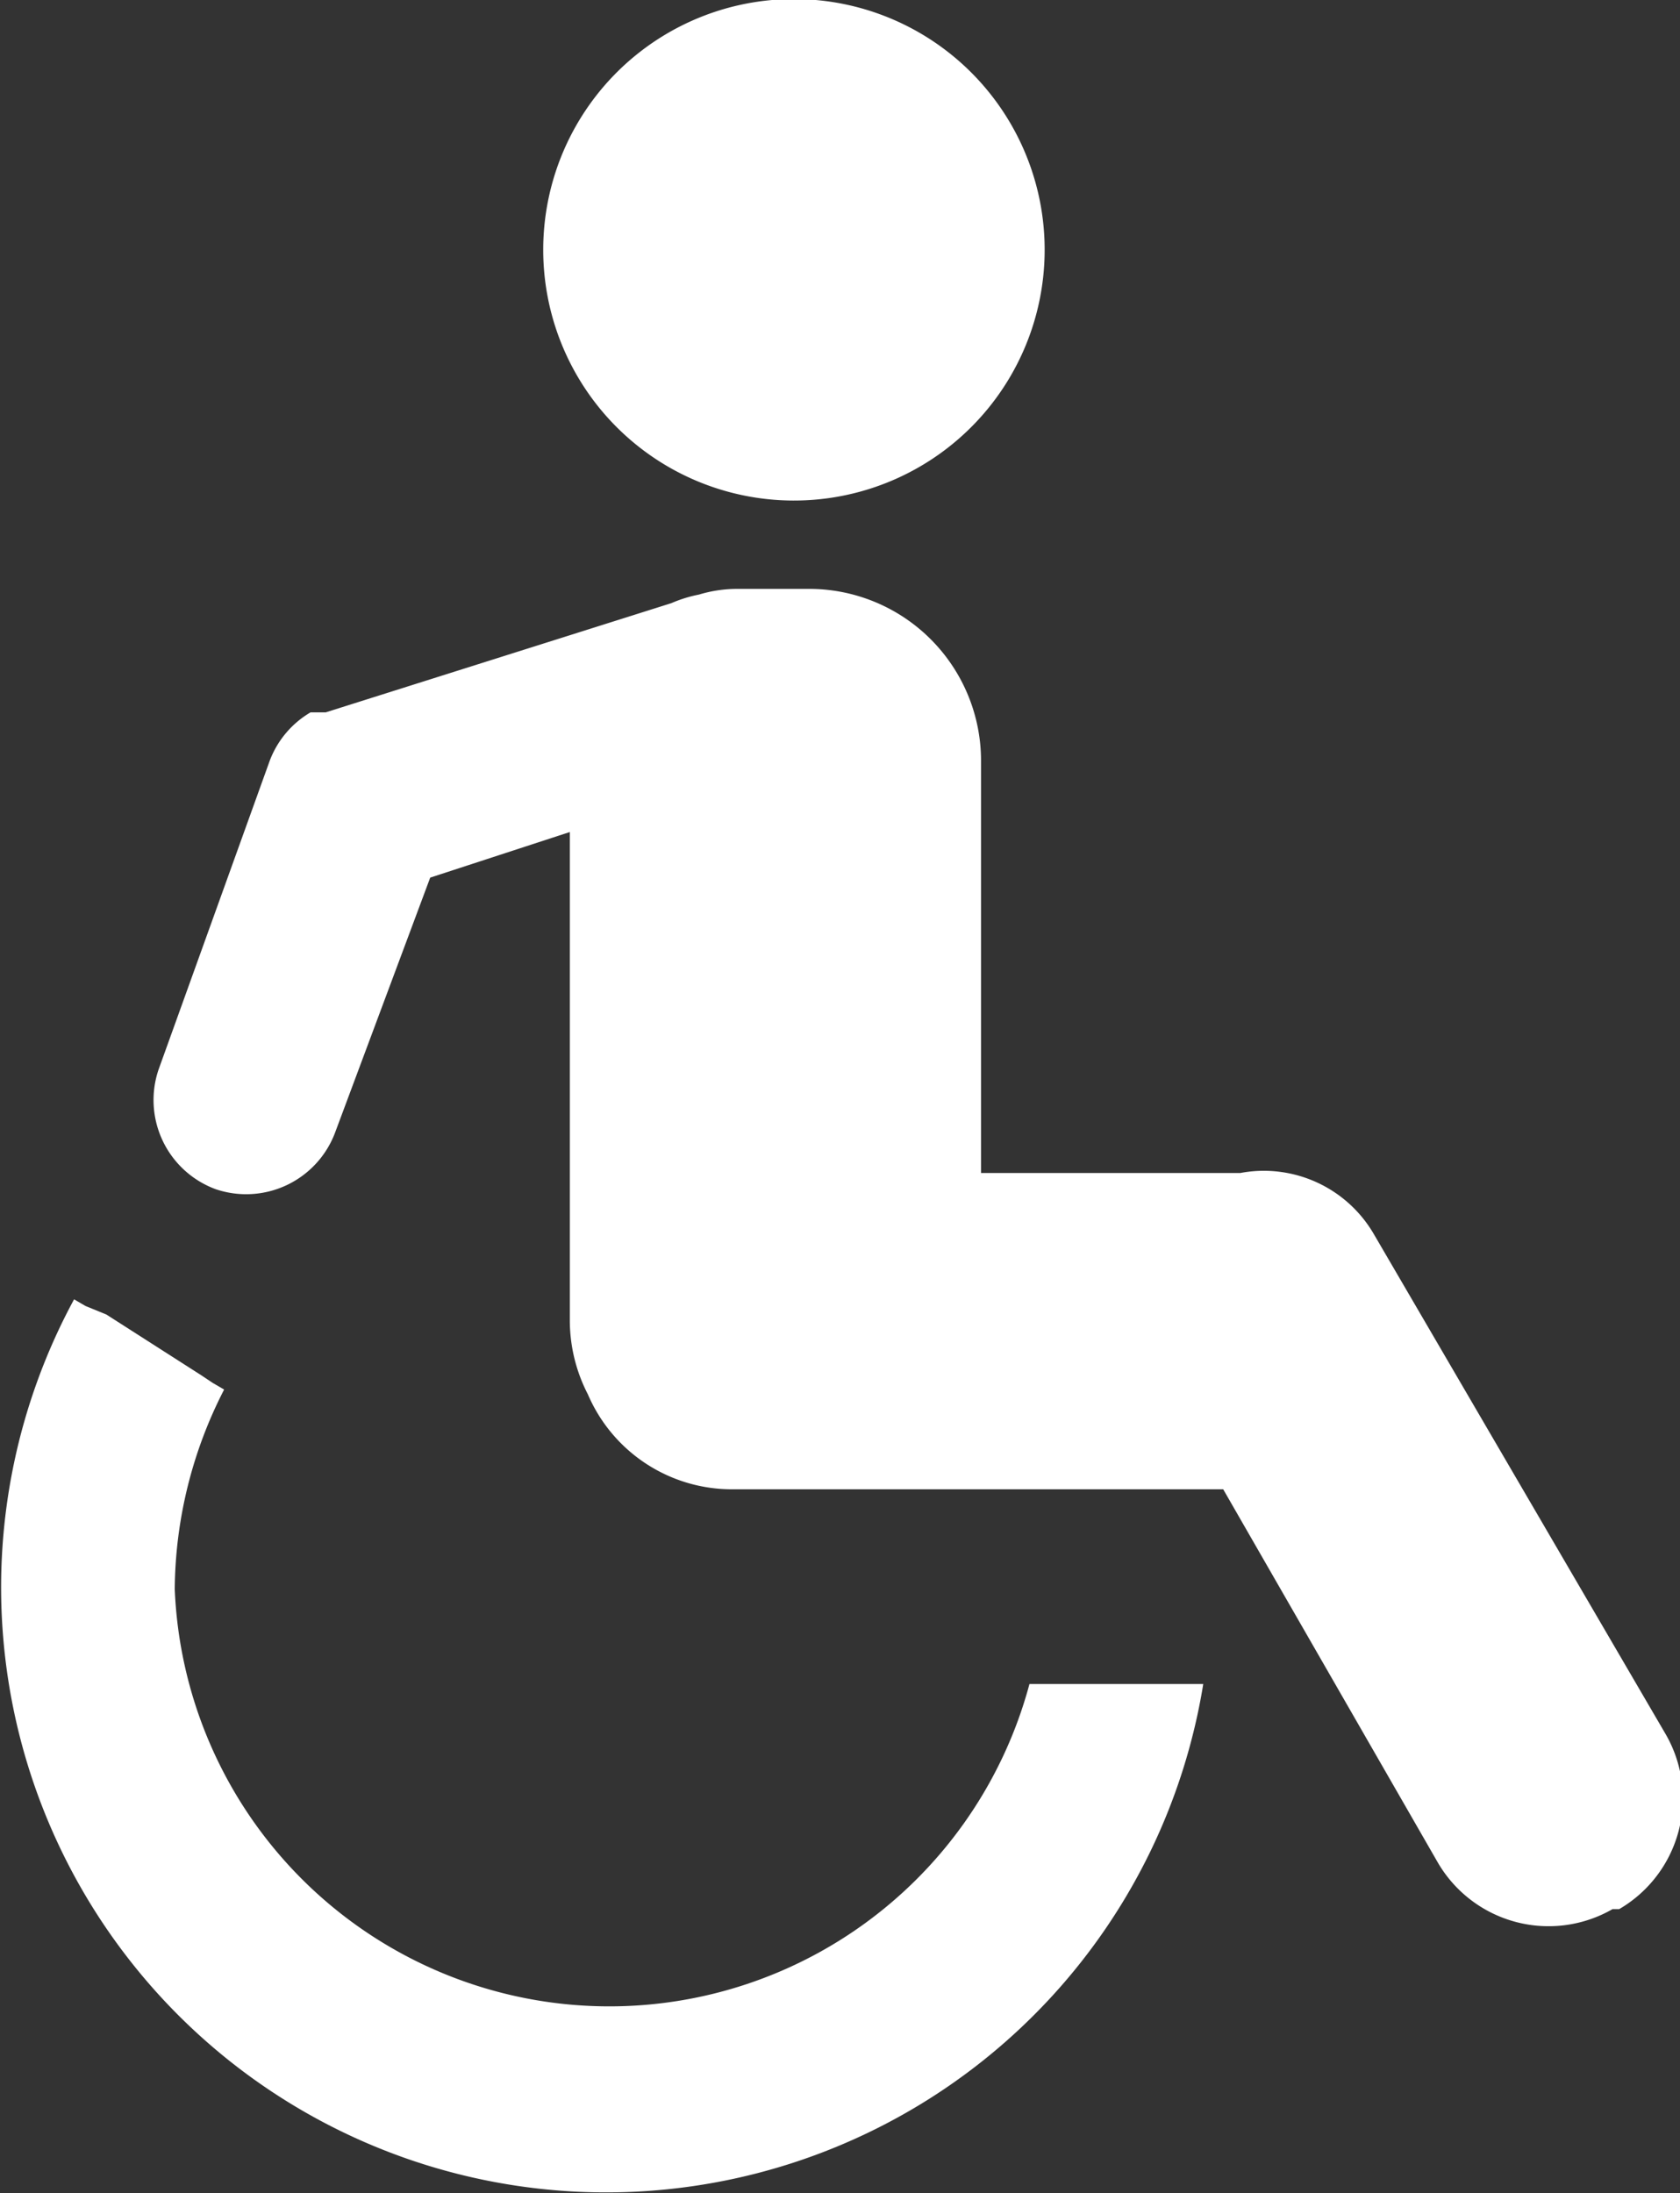
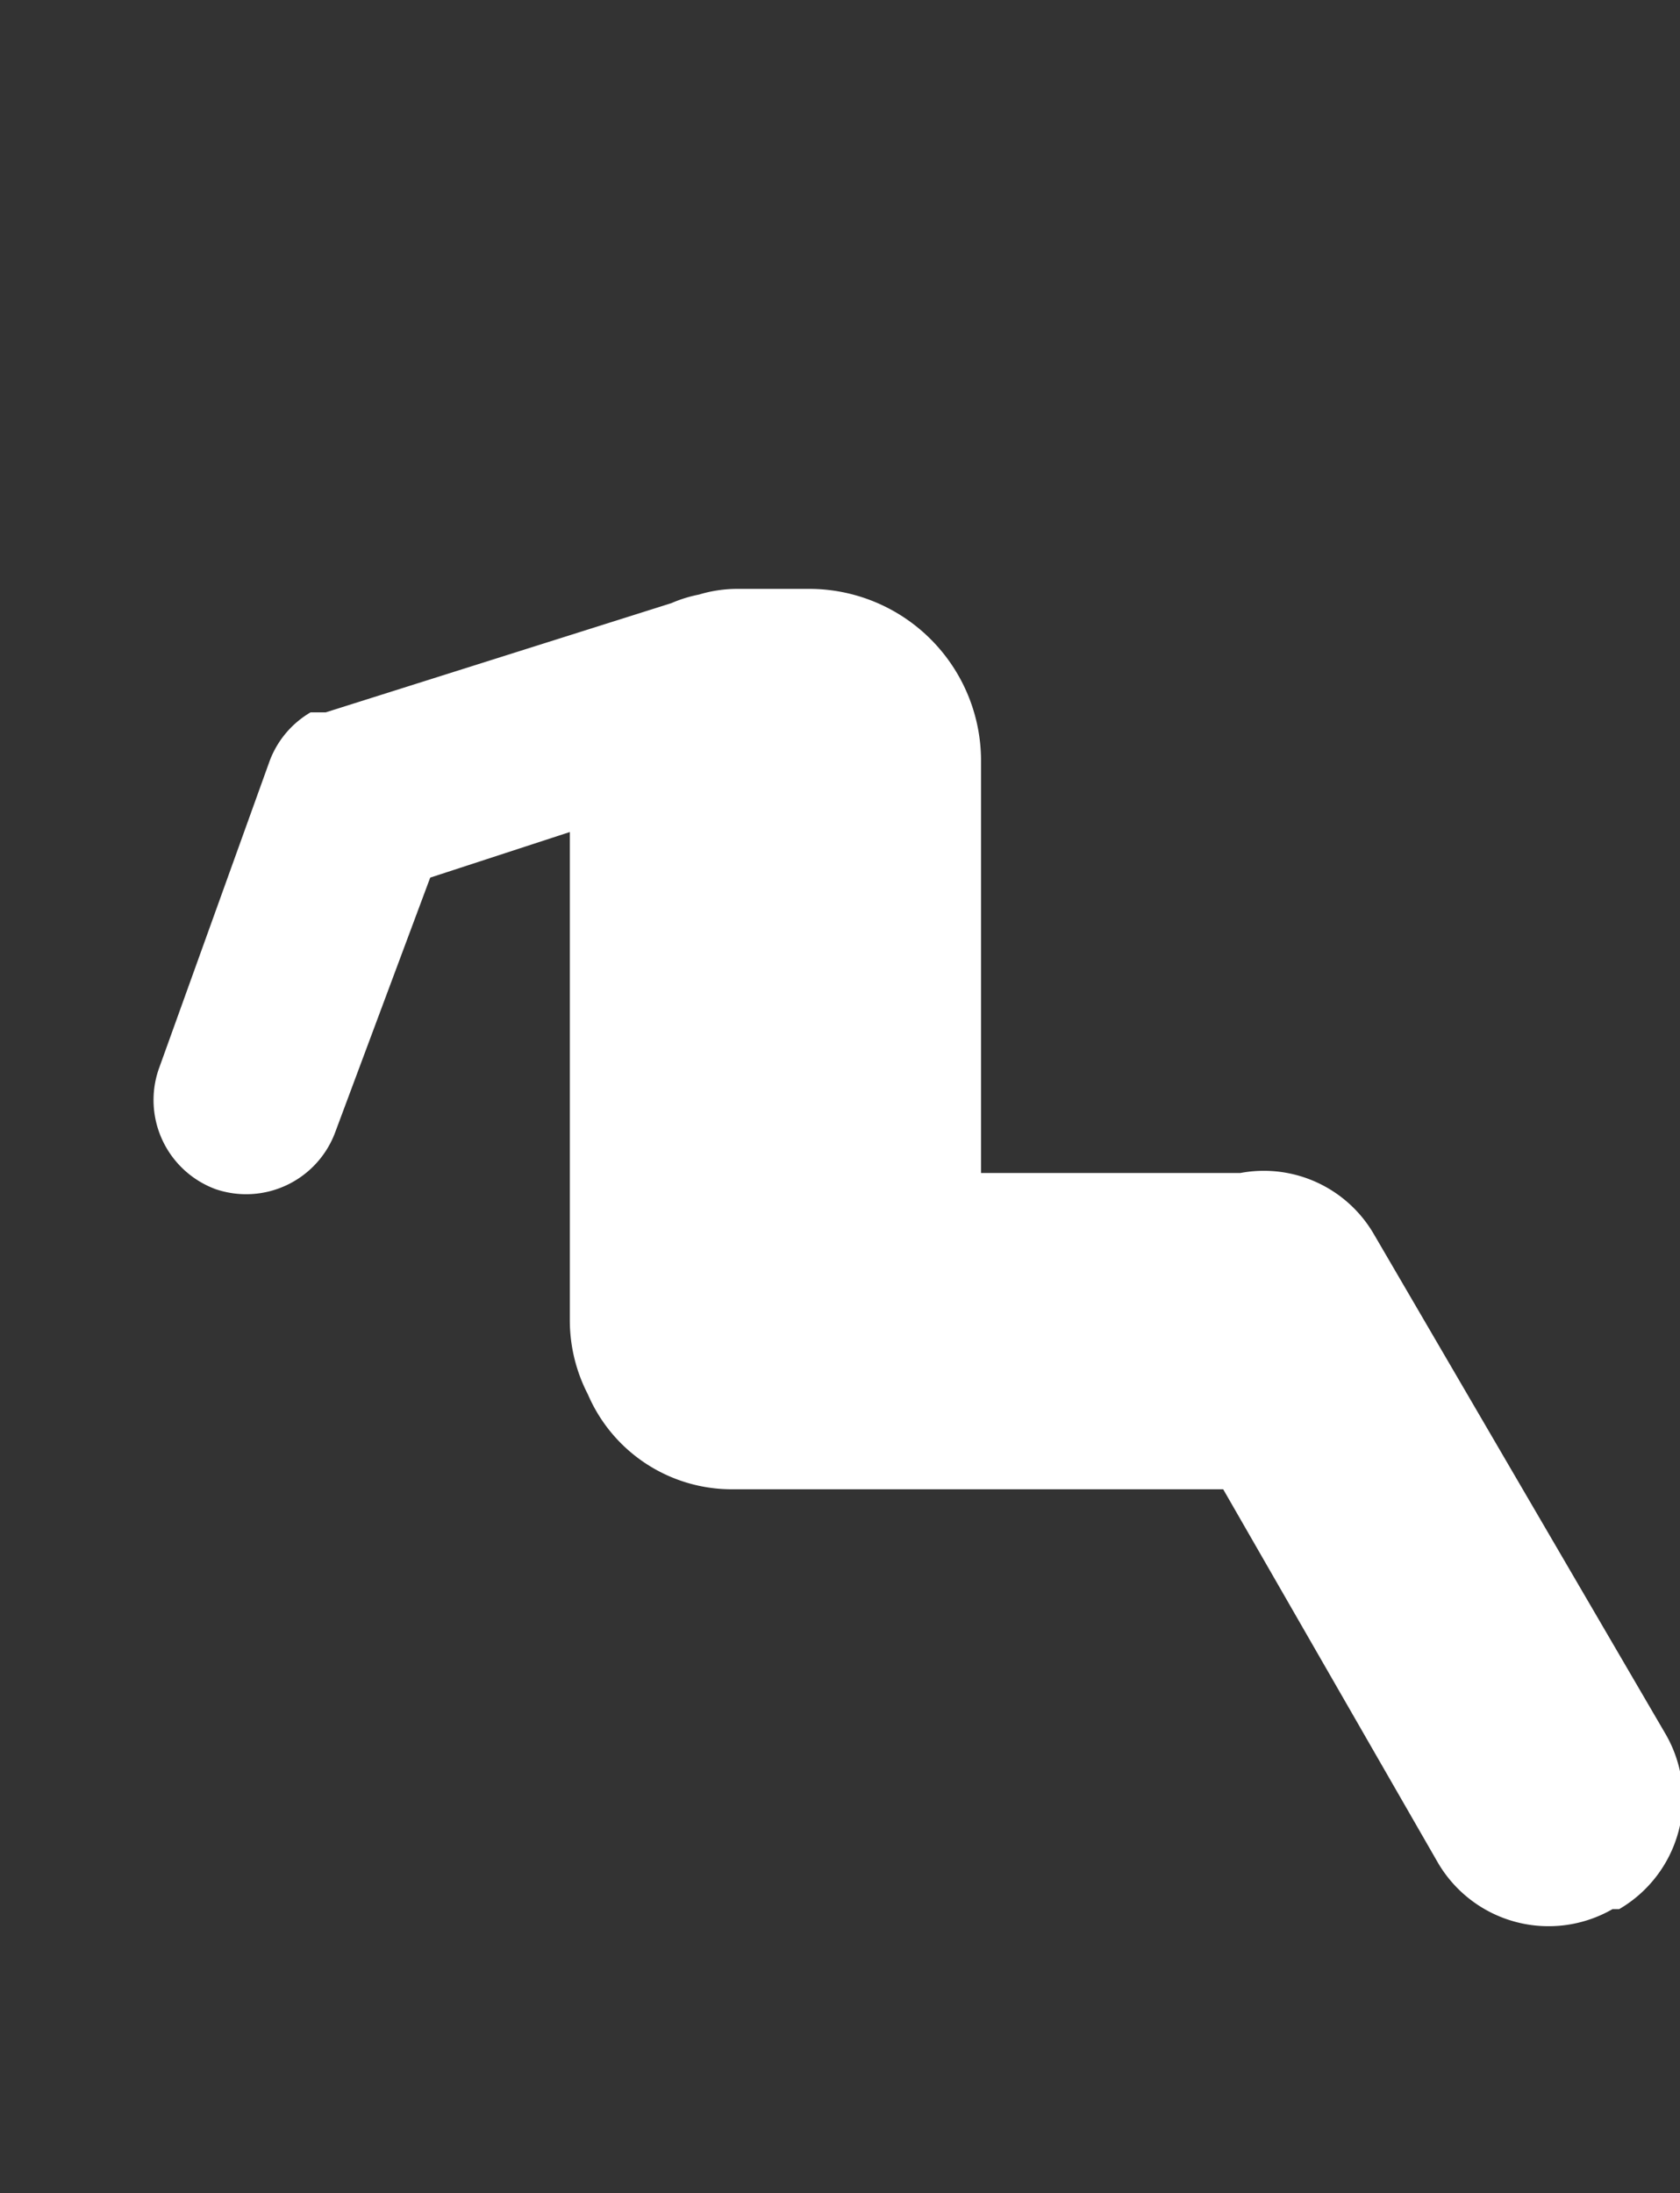
<svg xmlns="http://www.w3.org/2000/svg" viewBox="0 0 17.69 23.09">
  <rect x="0" y="0" width="17.69" height="23.09" fill="#333333" stroke="none" />
  <defs>
    <style>.cls-1{fill:#fff;}</style>
  </defs>
  <g id="Layer_2" data-name="Layer 2">
    <g id="TARGETS">
      <path class="cls-1" d="M14.47,13a1.34,1.34,0,0,0-1.41-.65H10.33V8a1.81,1.81,0,0,0-1.81-1.8H7.77a1.4,1.4,0,0,0-.41.06h0a1.4,1.4,0,0,0-.29.09L3.43,7.5l-.06,0-.1,0,0,0a1,1,0,0,0-.43.51L1.67,11.26a1,1,0,0,0,.6,1.26,1,1,0,0,0,1.26-.6l1-2.68L6,8.76H6V13.9a1.7,1.7,0,0,0,.19.78,1.65,1.65,0,0,0,1.52,1h5.17l2.26,3.93a1.35,1.35,0,0,0,1.84.49l.07,0a1.35,1.35,0,0,0,.49-1.84Z" />
-       <path class="cls-1" d="M12.38,17.73H10.84a4.58,4.58,0,0,1-9-1,4.66,4.66,0,0,1,.52-2.1l-.12-.07-.12-.08-1-.64L.9,13.75l-.12-.07a6.37,6.37,0,1,0,11.89,4.05h-.29Z" />
-       <path class="cls-1" d="M8.35,5.27A2.64,2.64,0,1,0,5.72,2.63,2.64,2.64,0,0,0,8.35,5.27Z" />
    </g>
  </g>
</svg>